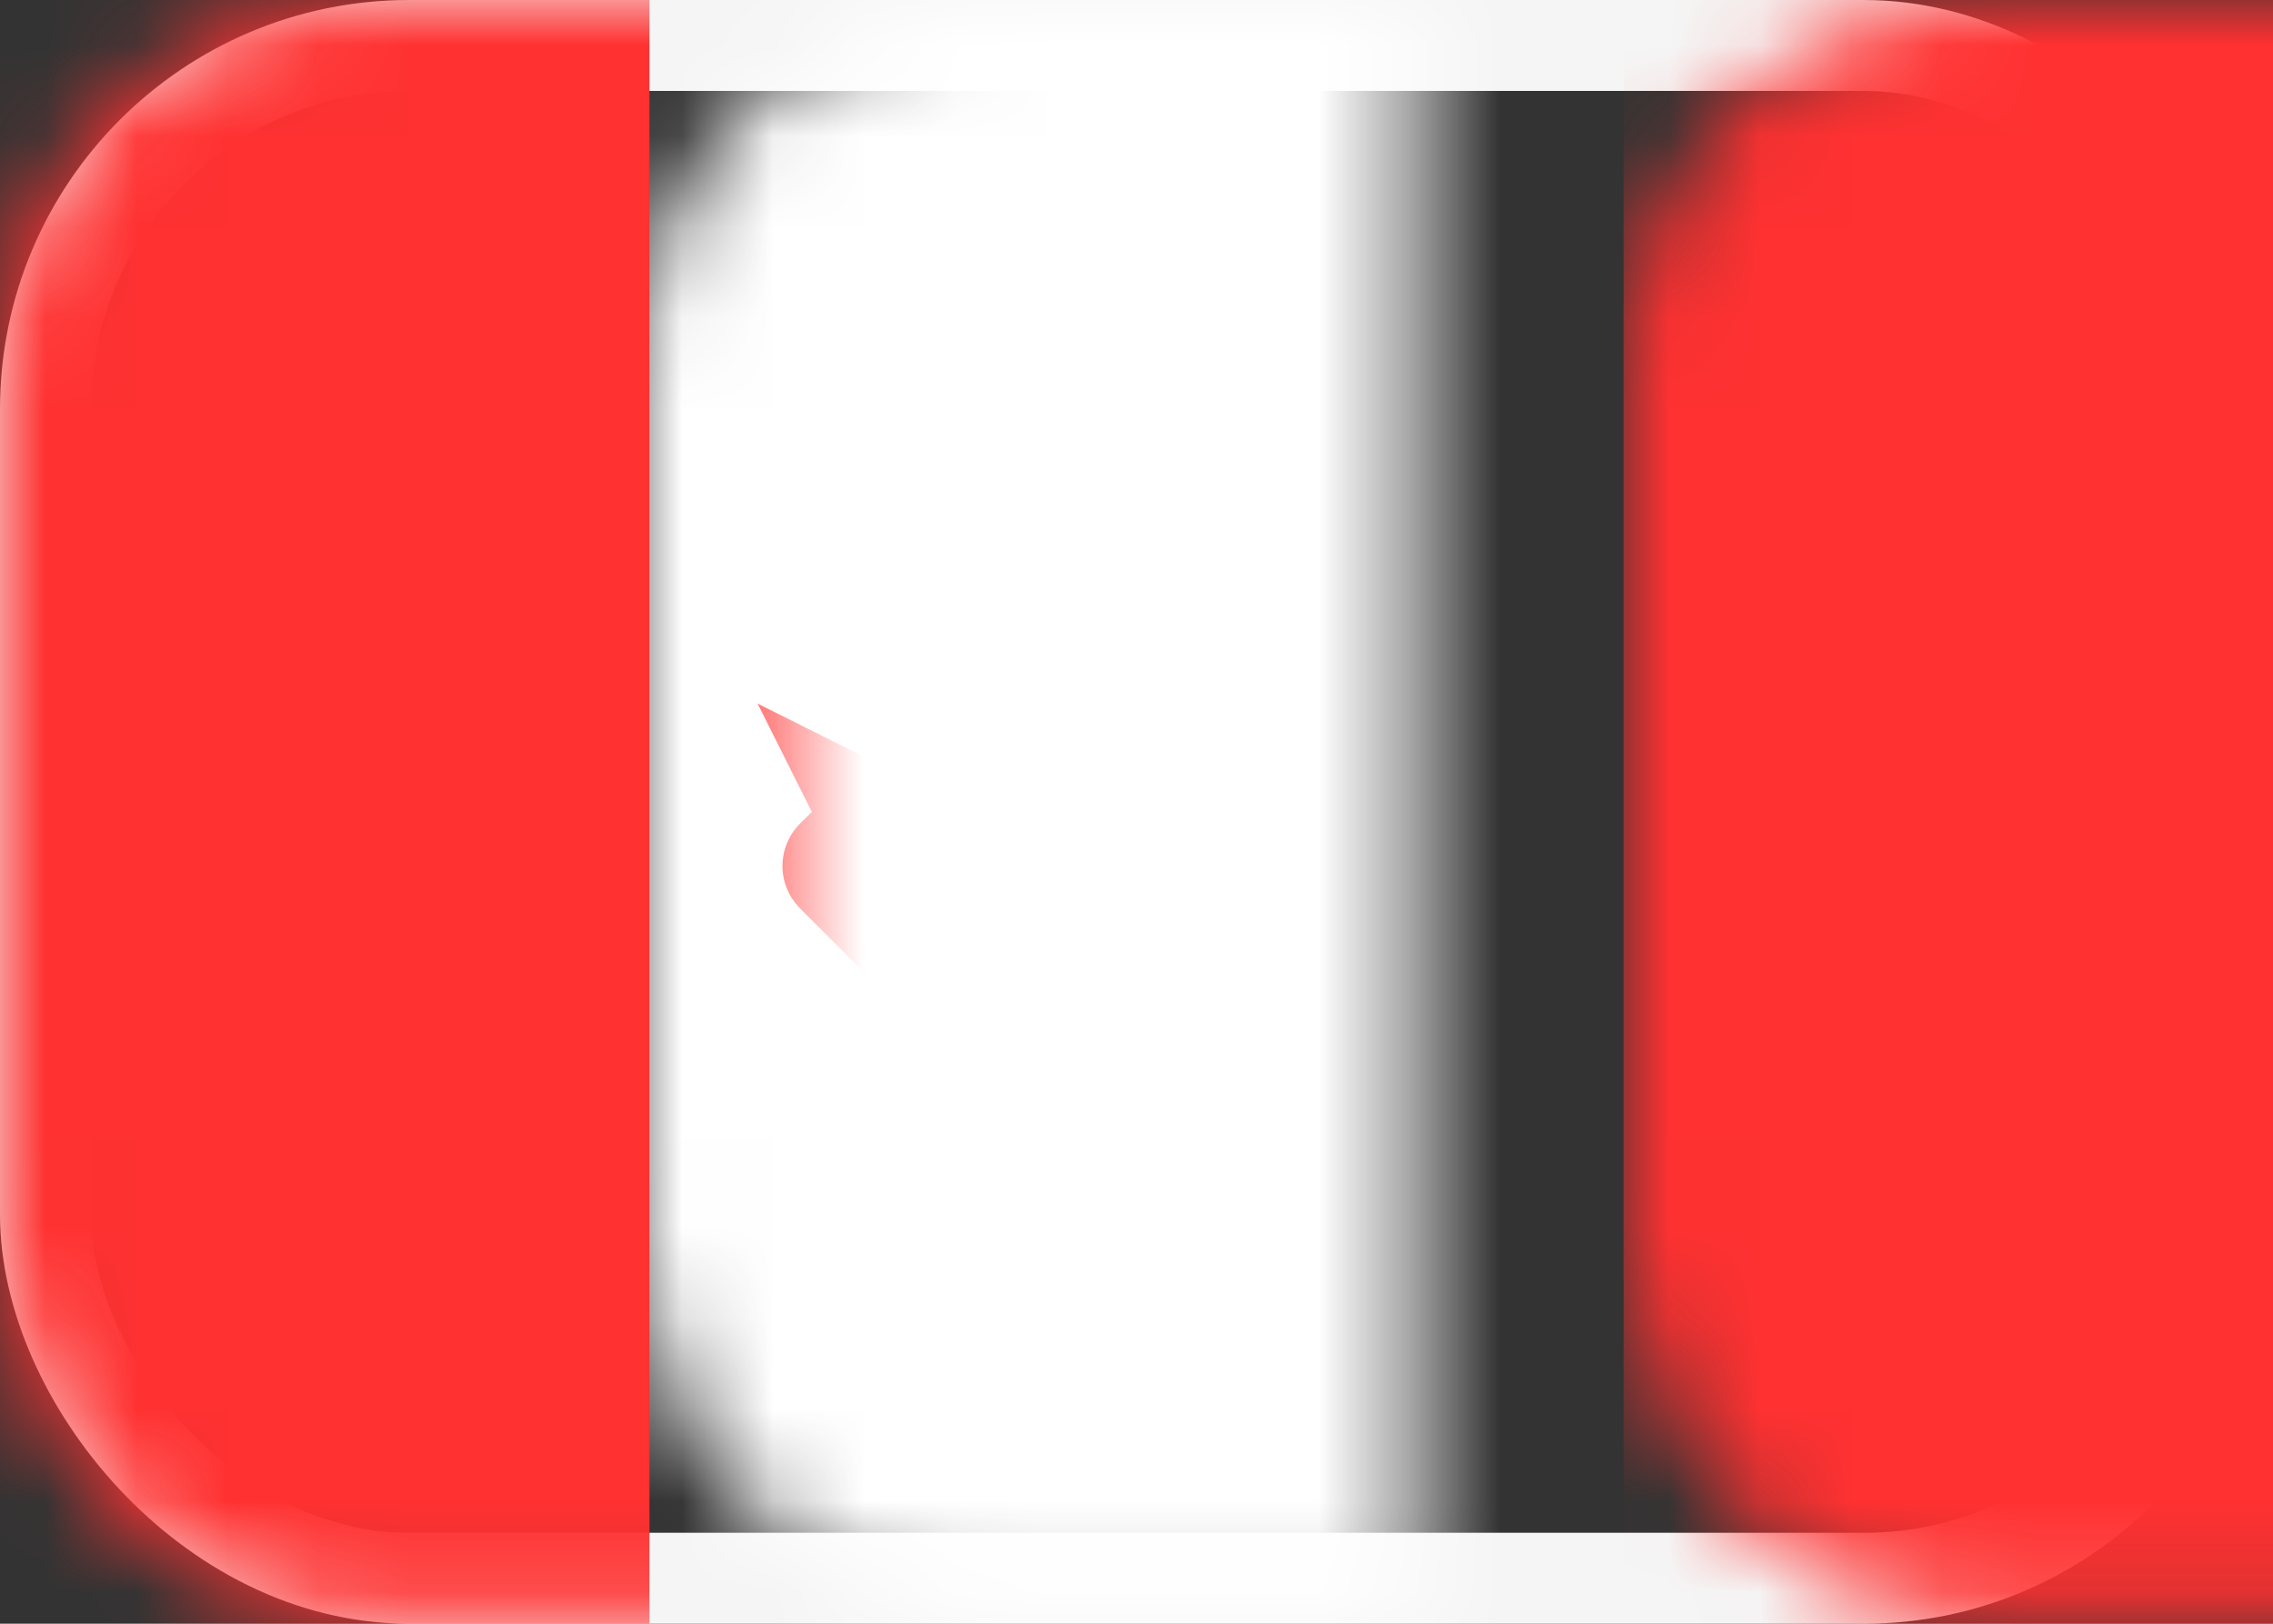
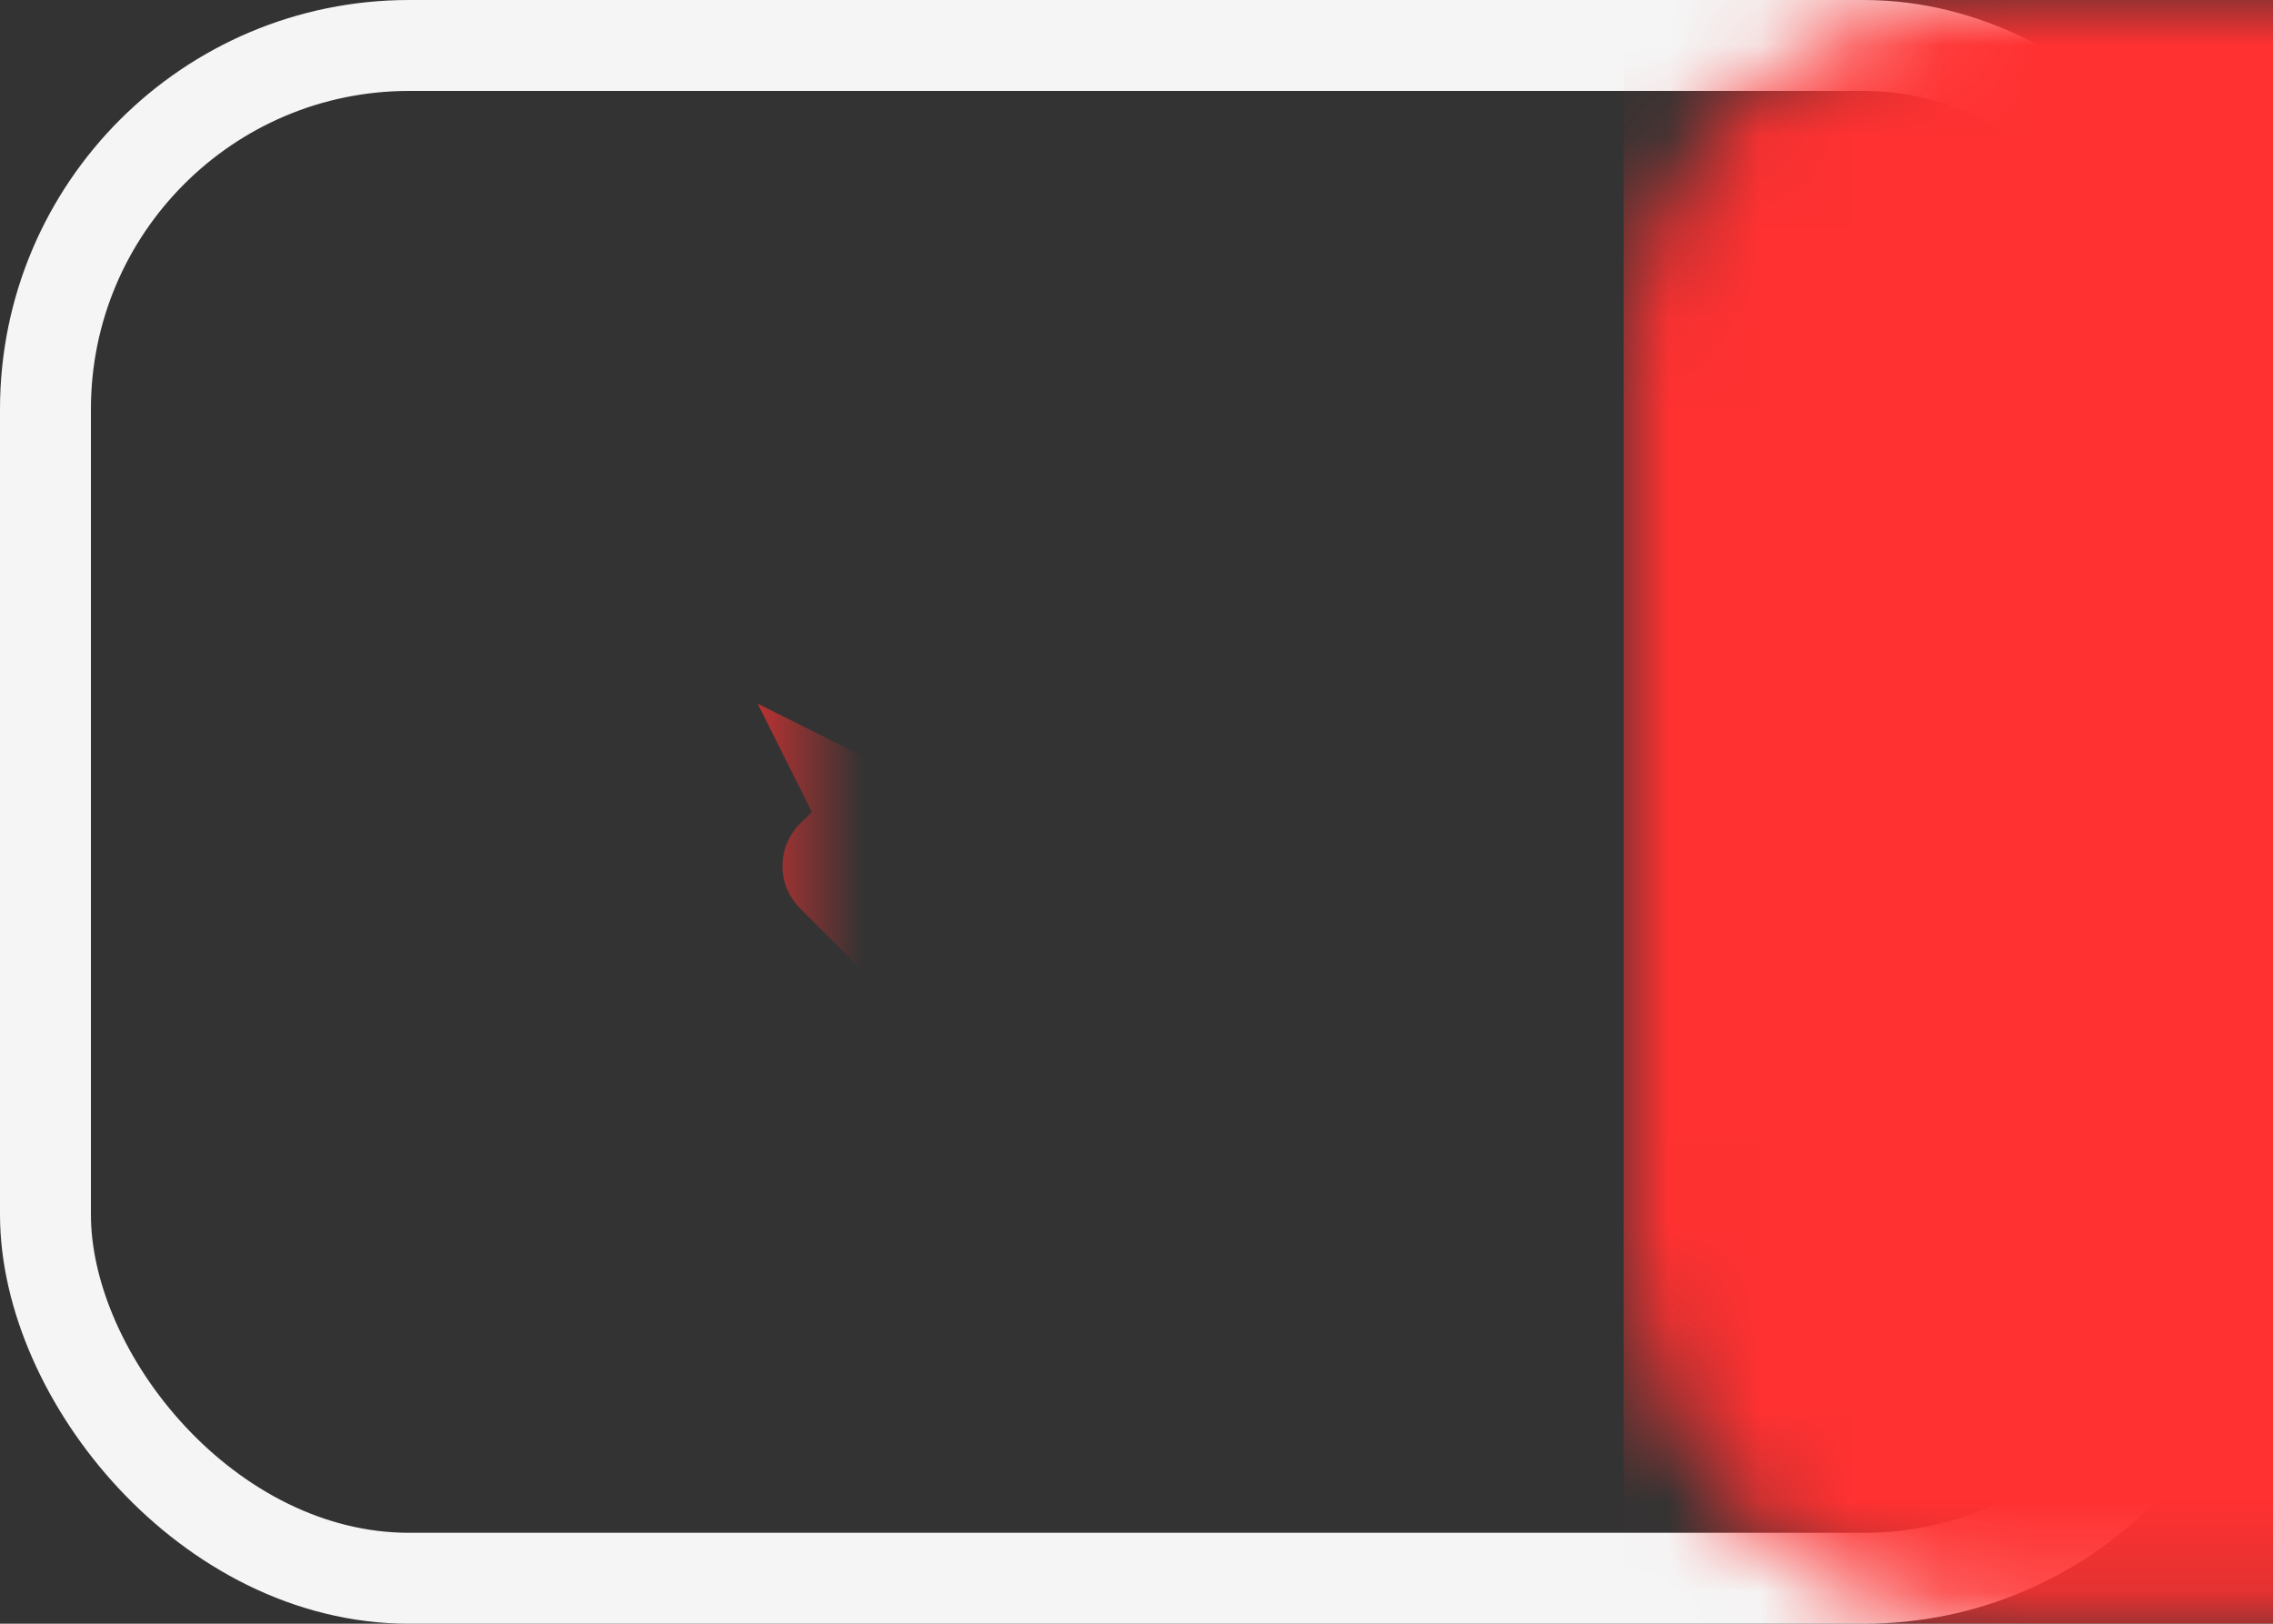
<svg xmlns="http://www.w3.org/2000/svg" xmlns:xlink="http://www.w3.org/1999/xlink" width="25px" height="17.857px" viewBox="0 0 25 17.857" version="1.1">
  <rect x="0" y="0" width="25" height="17.857" fill="#333333" stroke="none" />
  <title>CA</title>
  <defs>
    <rect id="path-1" x="0" y="0" width="25" height="17.857" rx="4" />
  </defs>
  <g id="Page-1" stroke="none" stroke-width="1" fill="none" fill-rule="evenodd">
    <g id="flywheel@2x" transform="translate(-544, -4246)">
      <g id="CA" transform="translate(544, 4246)">
        <mask id="mask-2" fill="white">
          <use xlink:href="#path-1" />
        </mask>
        <rect stroke="#F5F5F5" x="0.5" y="0.5" width="24" height="16.857" rx="4" />
        <rect id="Mask" fill="#FF3131" mask="url(#mask-2)" x="17.857" y="-7.76267939e-13" width="7.143" height="17.857" />
-         <rect id="Rectangle" fill="#FFFFFF" mask="url(#mask-2)" x="7" y="0" width="11" height="18" />
-         <rect id="Rectangle-2" fill="#FF3131" mask="url(#mask-2)" x="0" y="0" width="7.143" height="17.857" />
        <path d="M14.161,8.458 C13.901,8.718 13.75,8.632 13.823,8.268 L14.286,5.952 L13.095,6.548 L12.5,4.762 L11.905,6.548 L10.714,5.952 L11.177,8.268 C11.25,8.633 11.102,8.721 10.839,8.458 L10.59,8.209 C10.33,7.949 9.904,7.953 9.65,8.207 L9.524,8.333 L8.333,7.738 L8.929,8.929 L8.802,9.055 C8.543,9.314 8.538,9.729 8.803,9.993 L10.119,11.31 L11.905,11.31 L12.202,13.095 L12.798,13.095 L13.095,11.31 L14.881,11.31 L16.197,9.993 C16.457,9.734 16.452,9.309 16.198,9.055 L16.071,8.929 L16.667,7.738 L15.476,8.333 L15.35,8.207 C15.091,7.948 14.674,7.945 14.41,8.209 L14.161,8.458 Z" id="Rectangle-66" fill="#FF3131" mask="url(#mask-2)" />
      </g>
    </g>
  </g>
</svg>